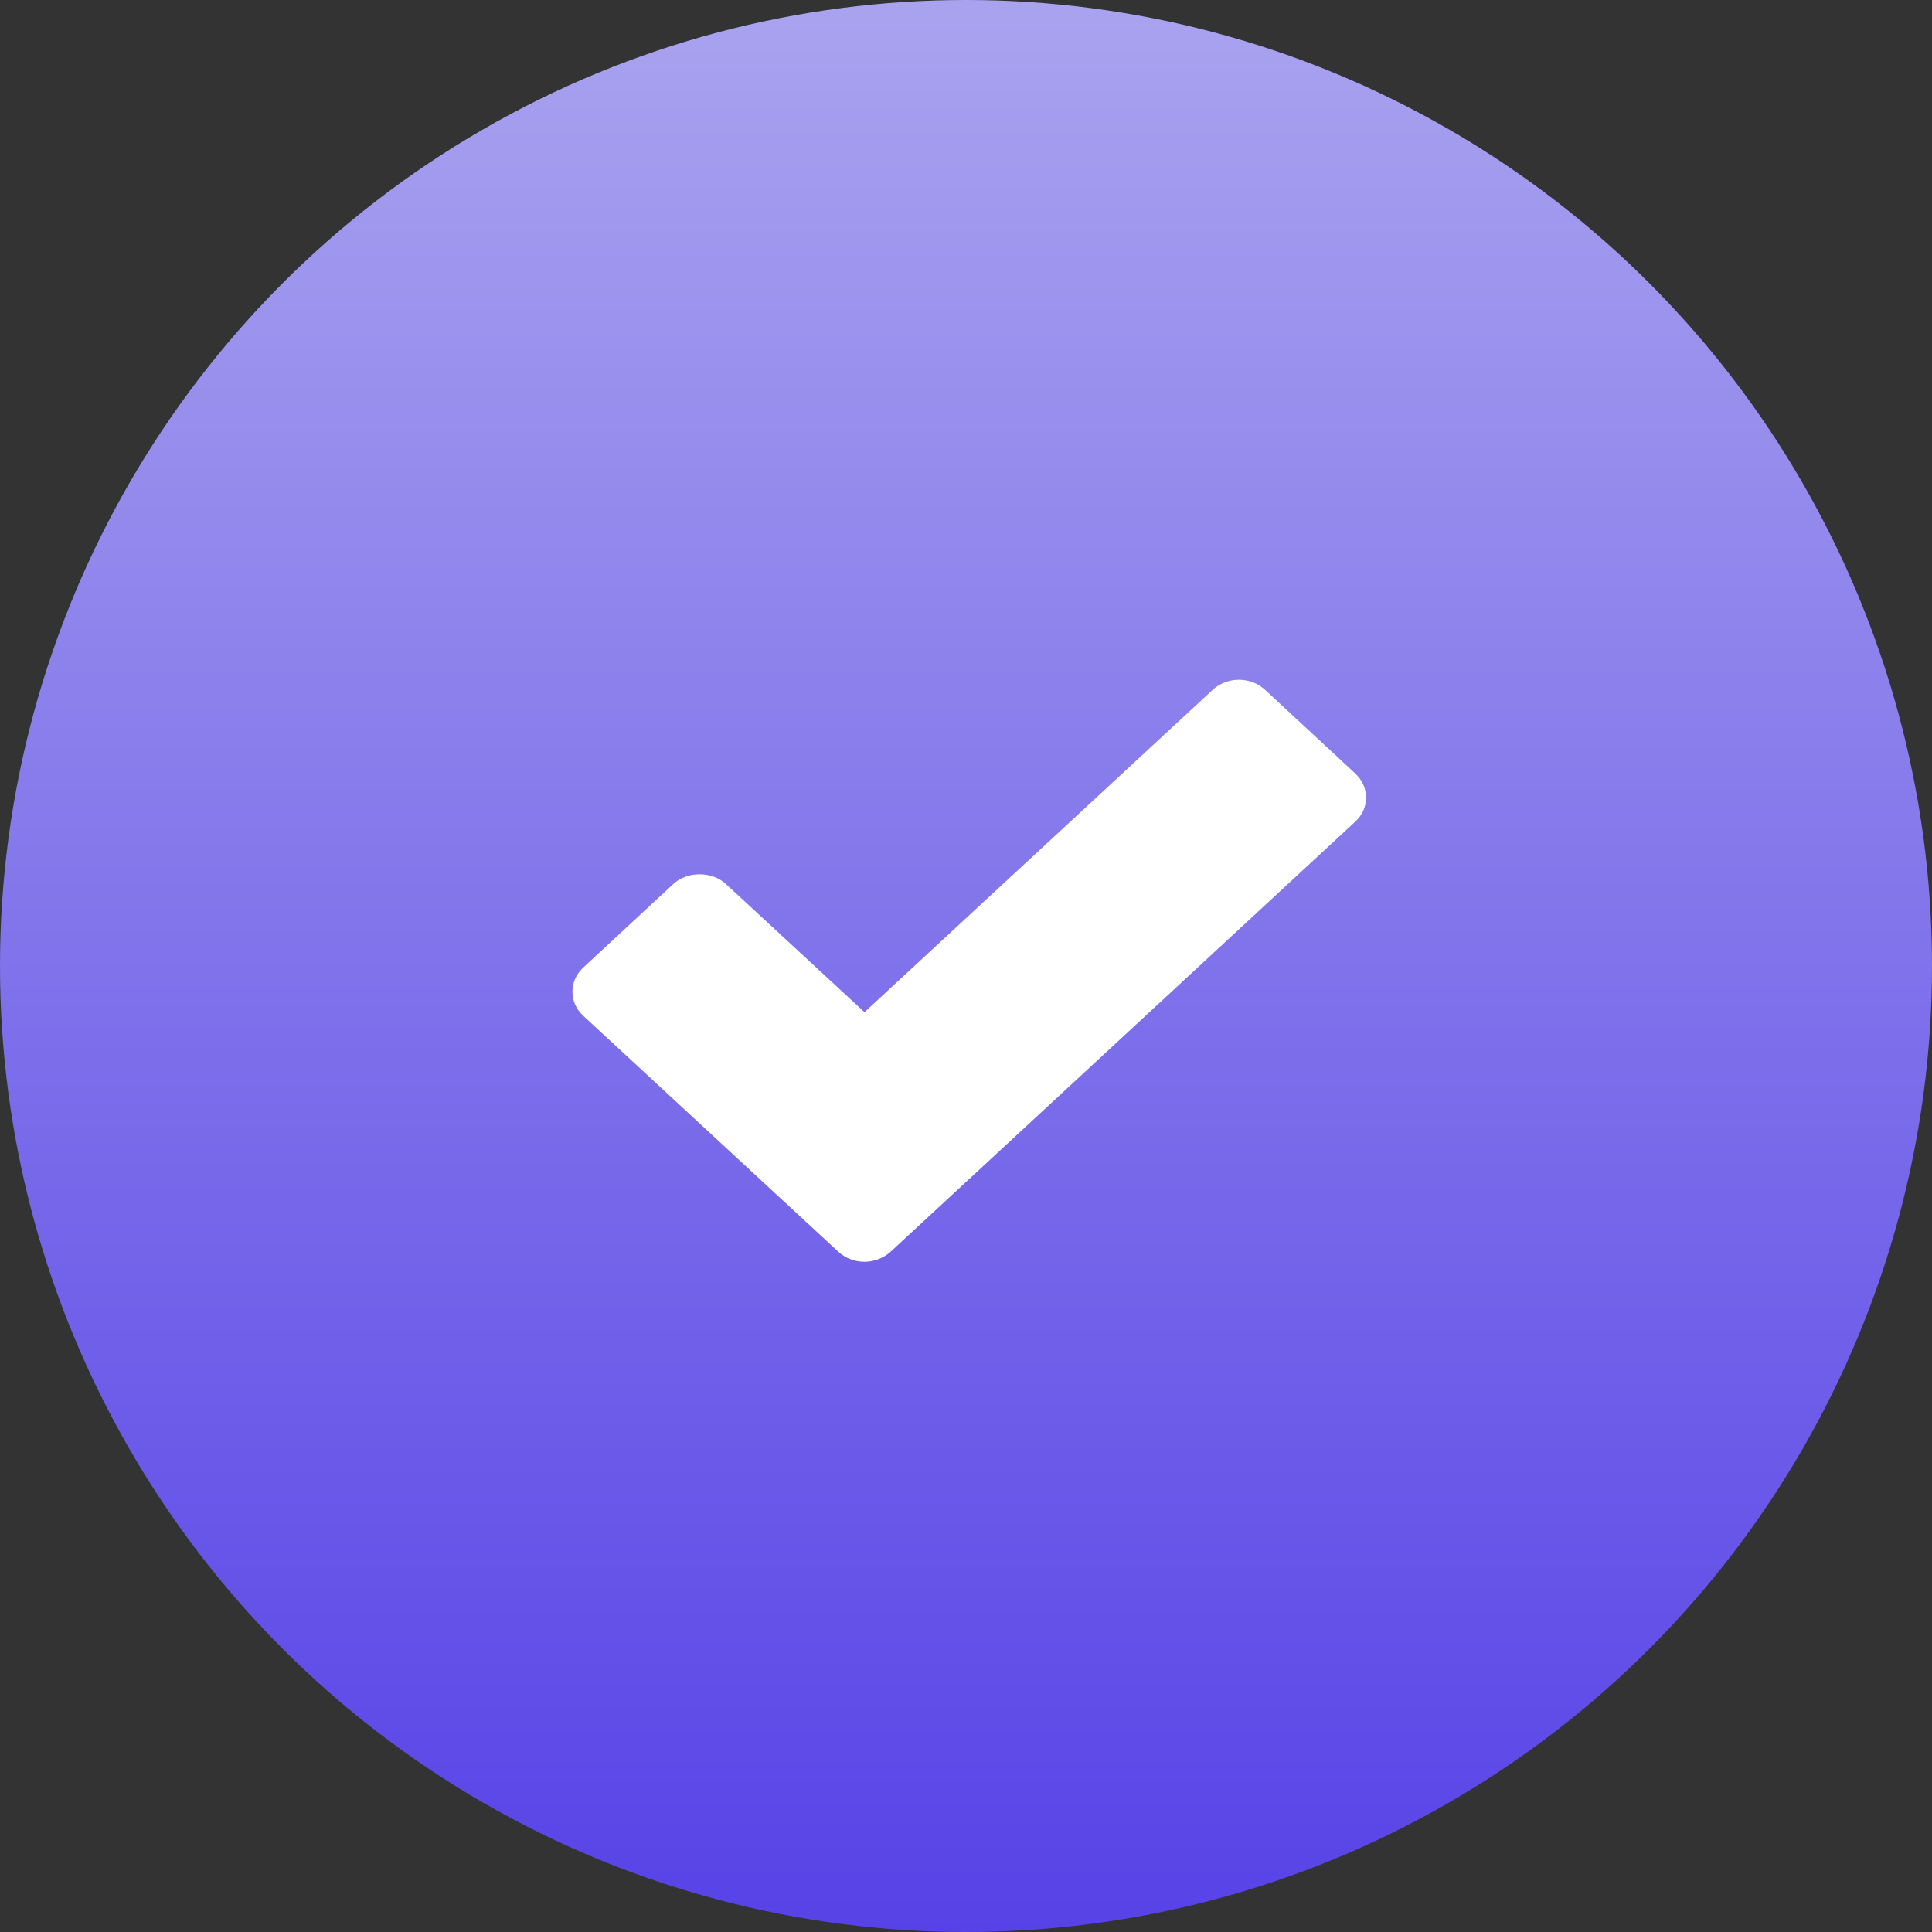
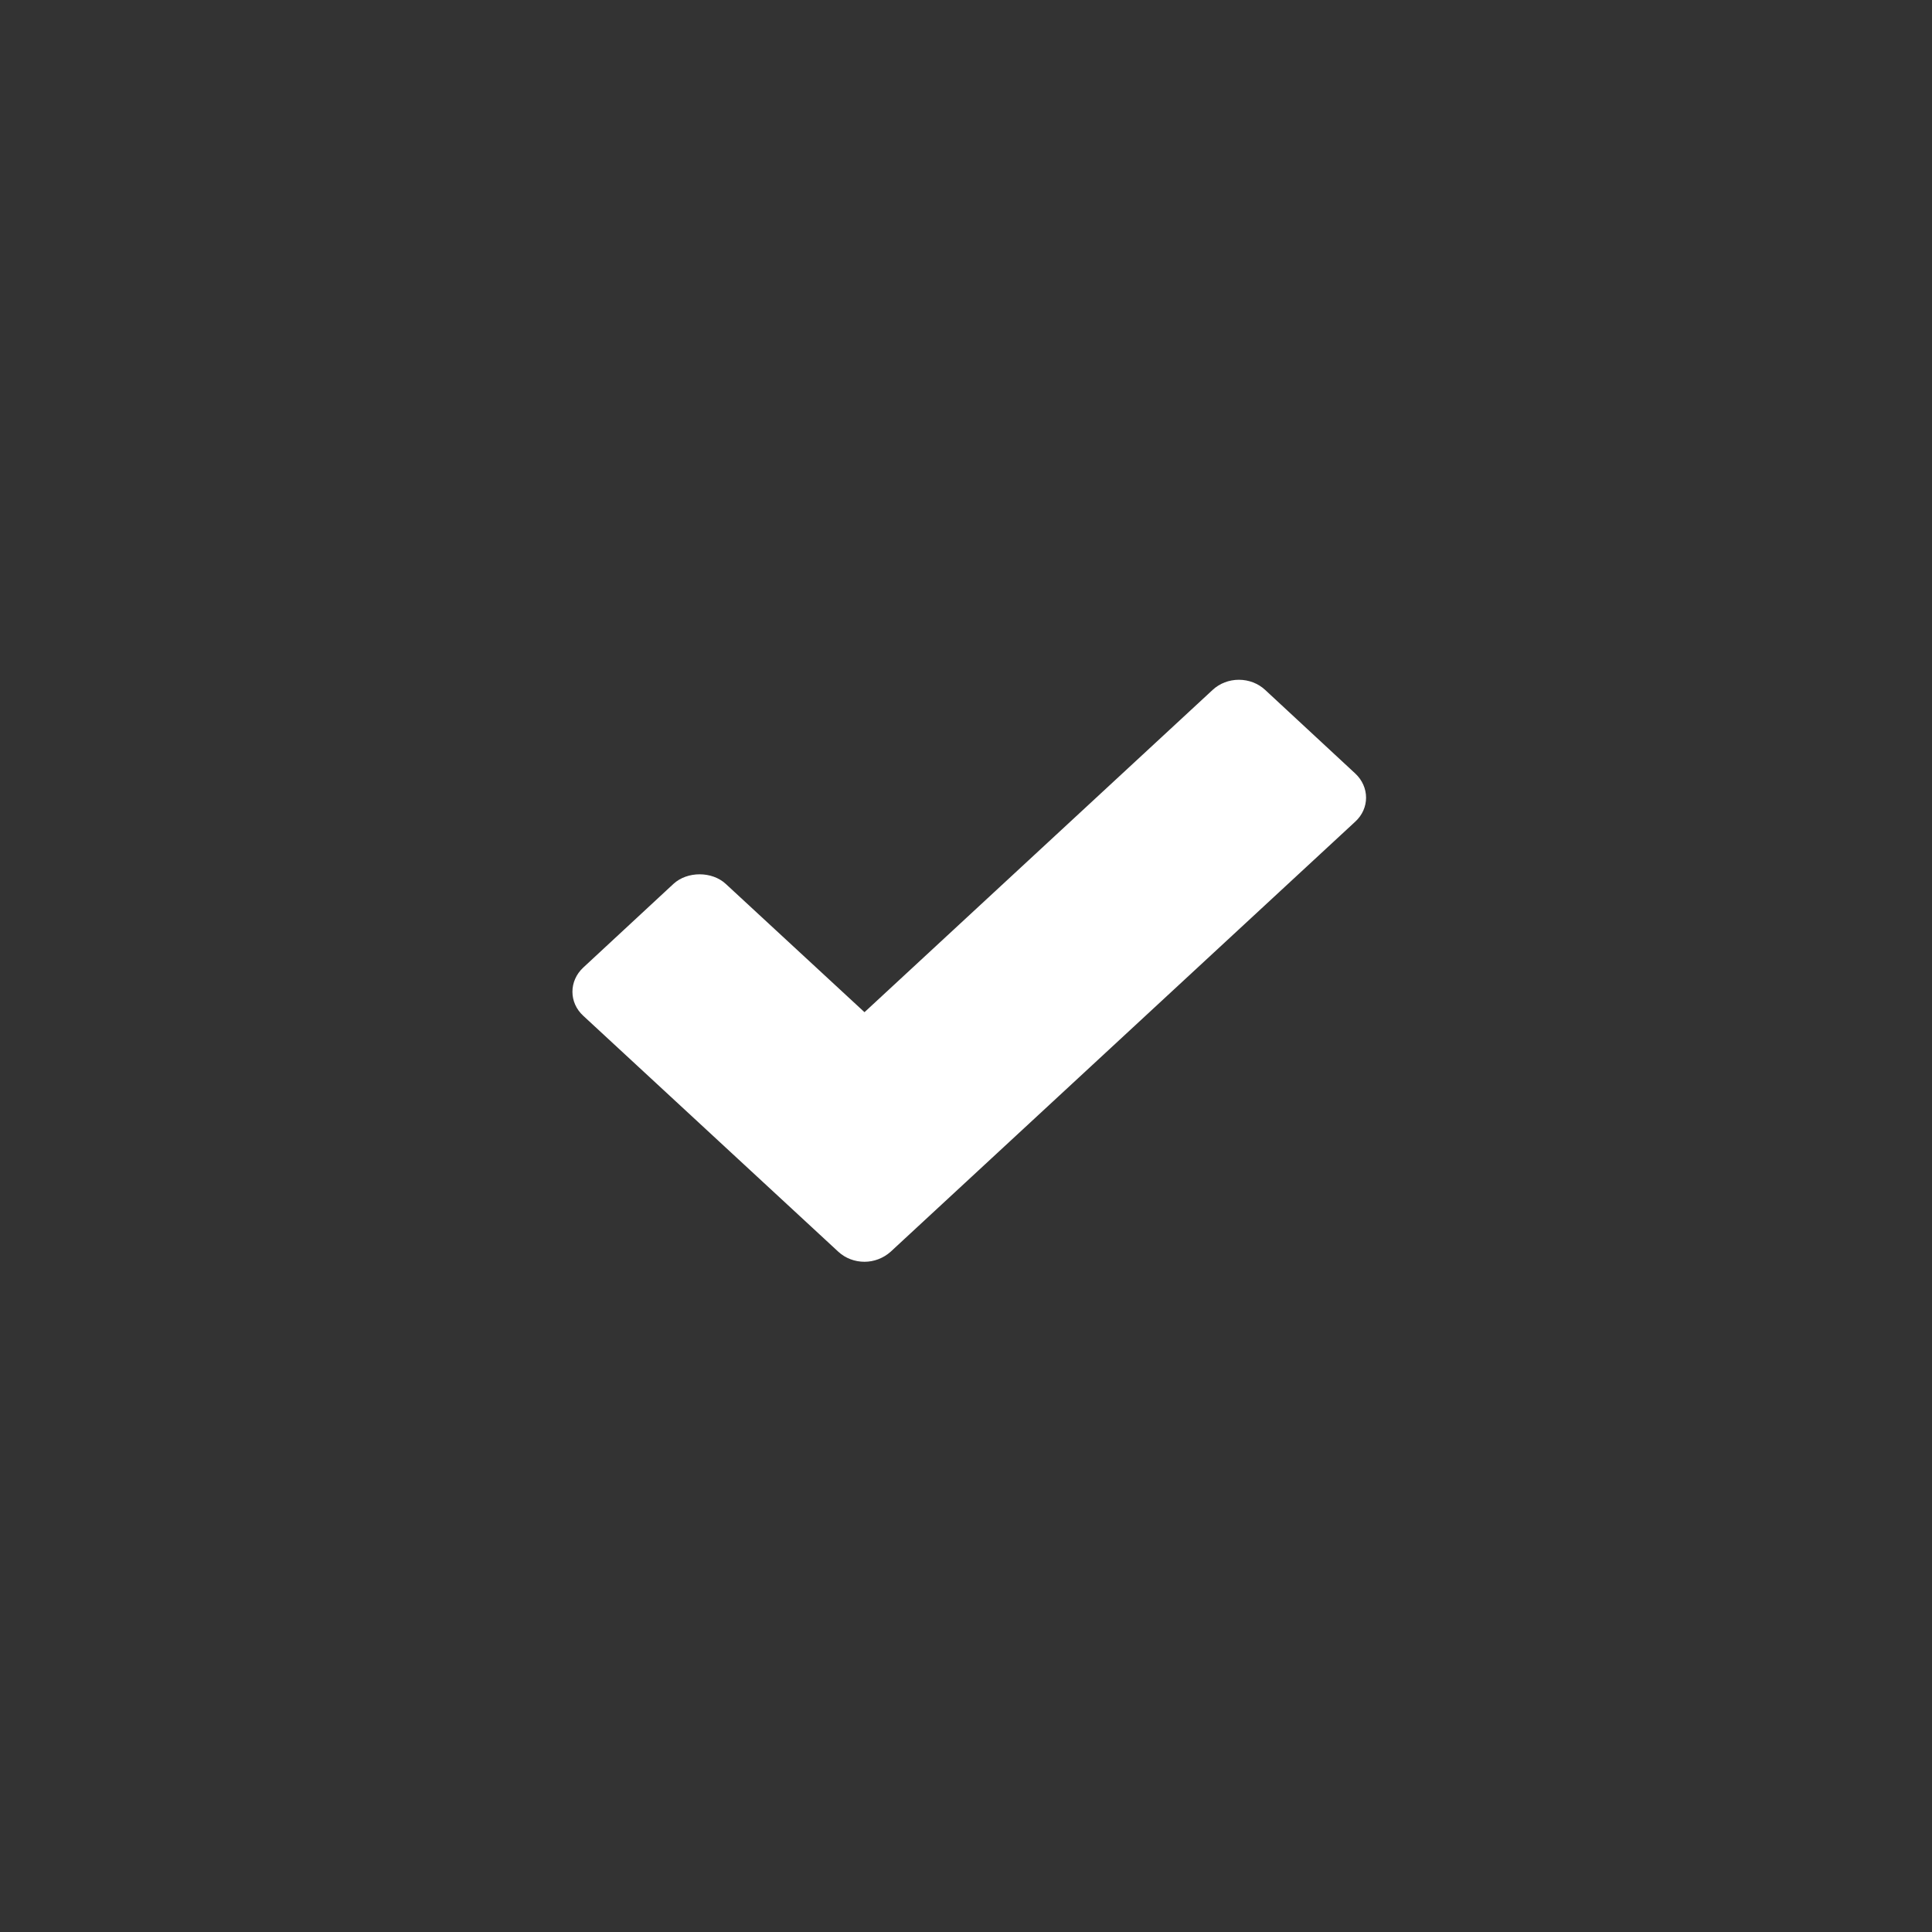
<svg xmlns="http://www.w3.org/2000/svg" width="54" height="54" viewBox="0 0 54 54" fill="none">
  <rect x="0" y="0" width="54" height="54" fill="#333333" stroke="none" />
-   <circle cx="27" cy="27" r="27" fill="url(#paint0_linear_5095_1223)" />
  <path d="M35.359 19.281C35.166 19.102 34.904 19 34.627 19C34.351 19 34.089 19.102 33.896 19.281L24.163 28.291L20.285 24.705C19.899 24.348 19.21 24.348 18.823 24.705L16.305 27.041C15.898 27.417 15.898 28.024 16.305 28.394L23.431 34.986C23.631 35.171 23.894 35.267 24.163 35.267C24.424 35.267 24.687 35.171 24.894 34.986L37.876 22.969C38.284 22.599 38.284 21.993 37.876 21.616L35.359 19.281Z" fill="white" />
  <defs>
    <linearGradient id="paint0_linear_5095_1223" x1="27" y1="0" x2="27" y2="54" gradientUnits="userSpaceOnUse">
      <stop stop-color="#A9A3EF" />
      <stop offset="1" stop-color="#5742E7" />
    </linearGradient>
  </defs>
</svg>